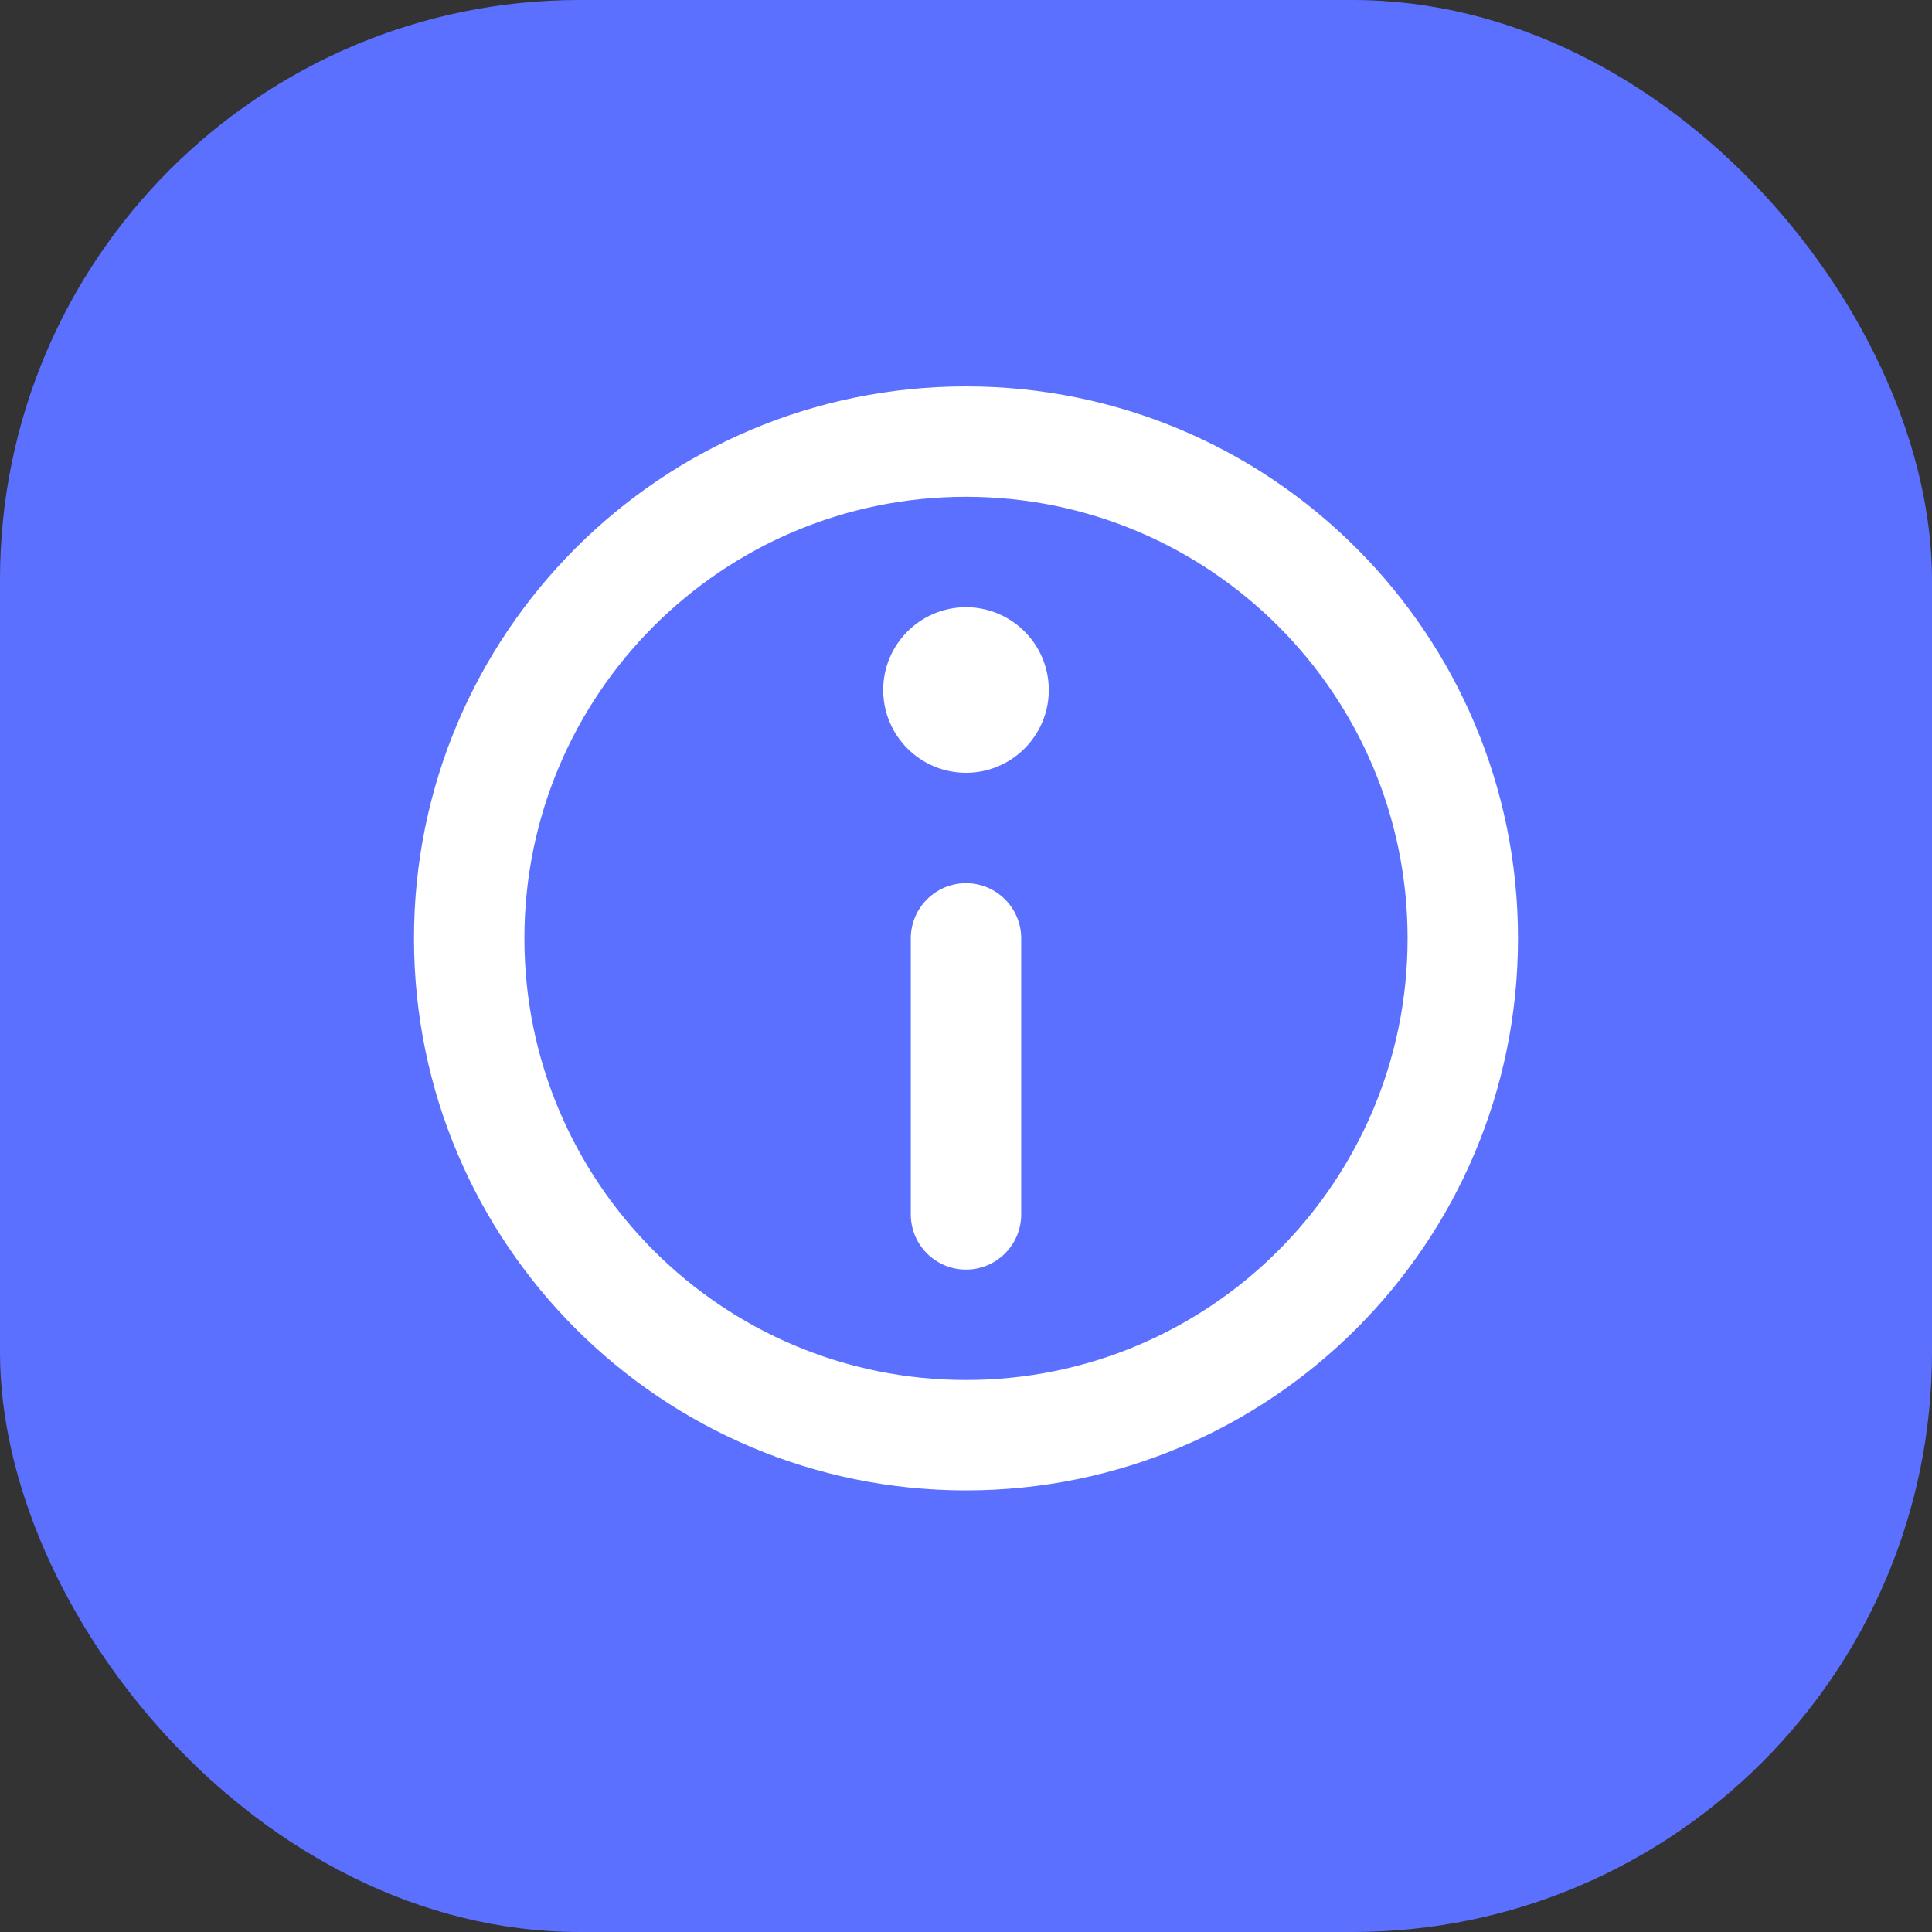
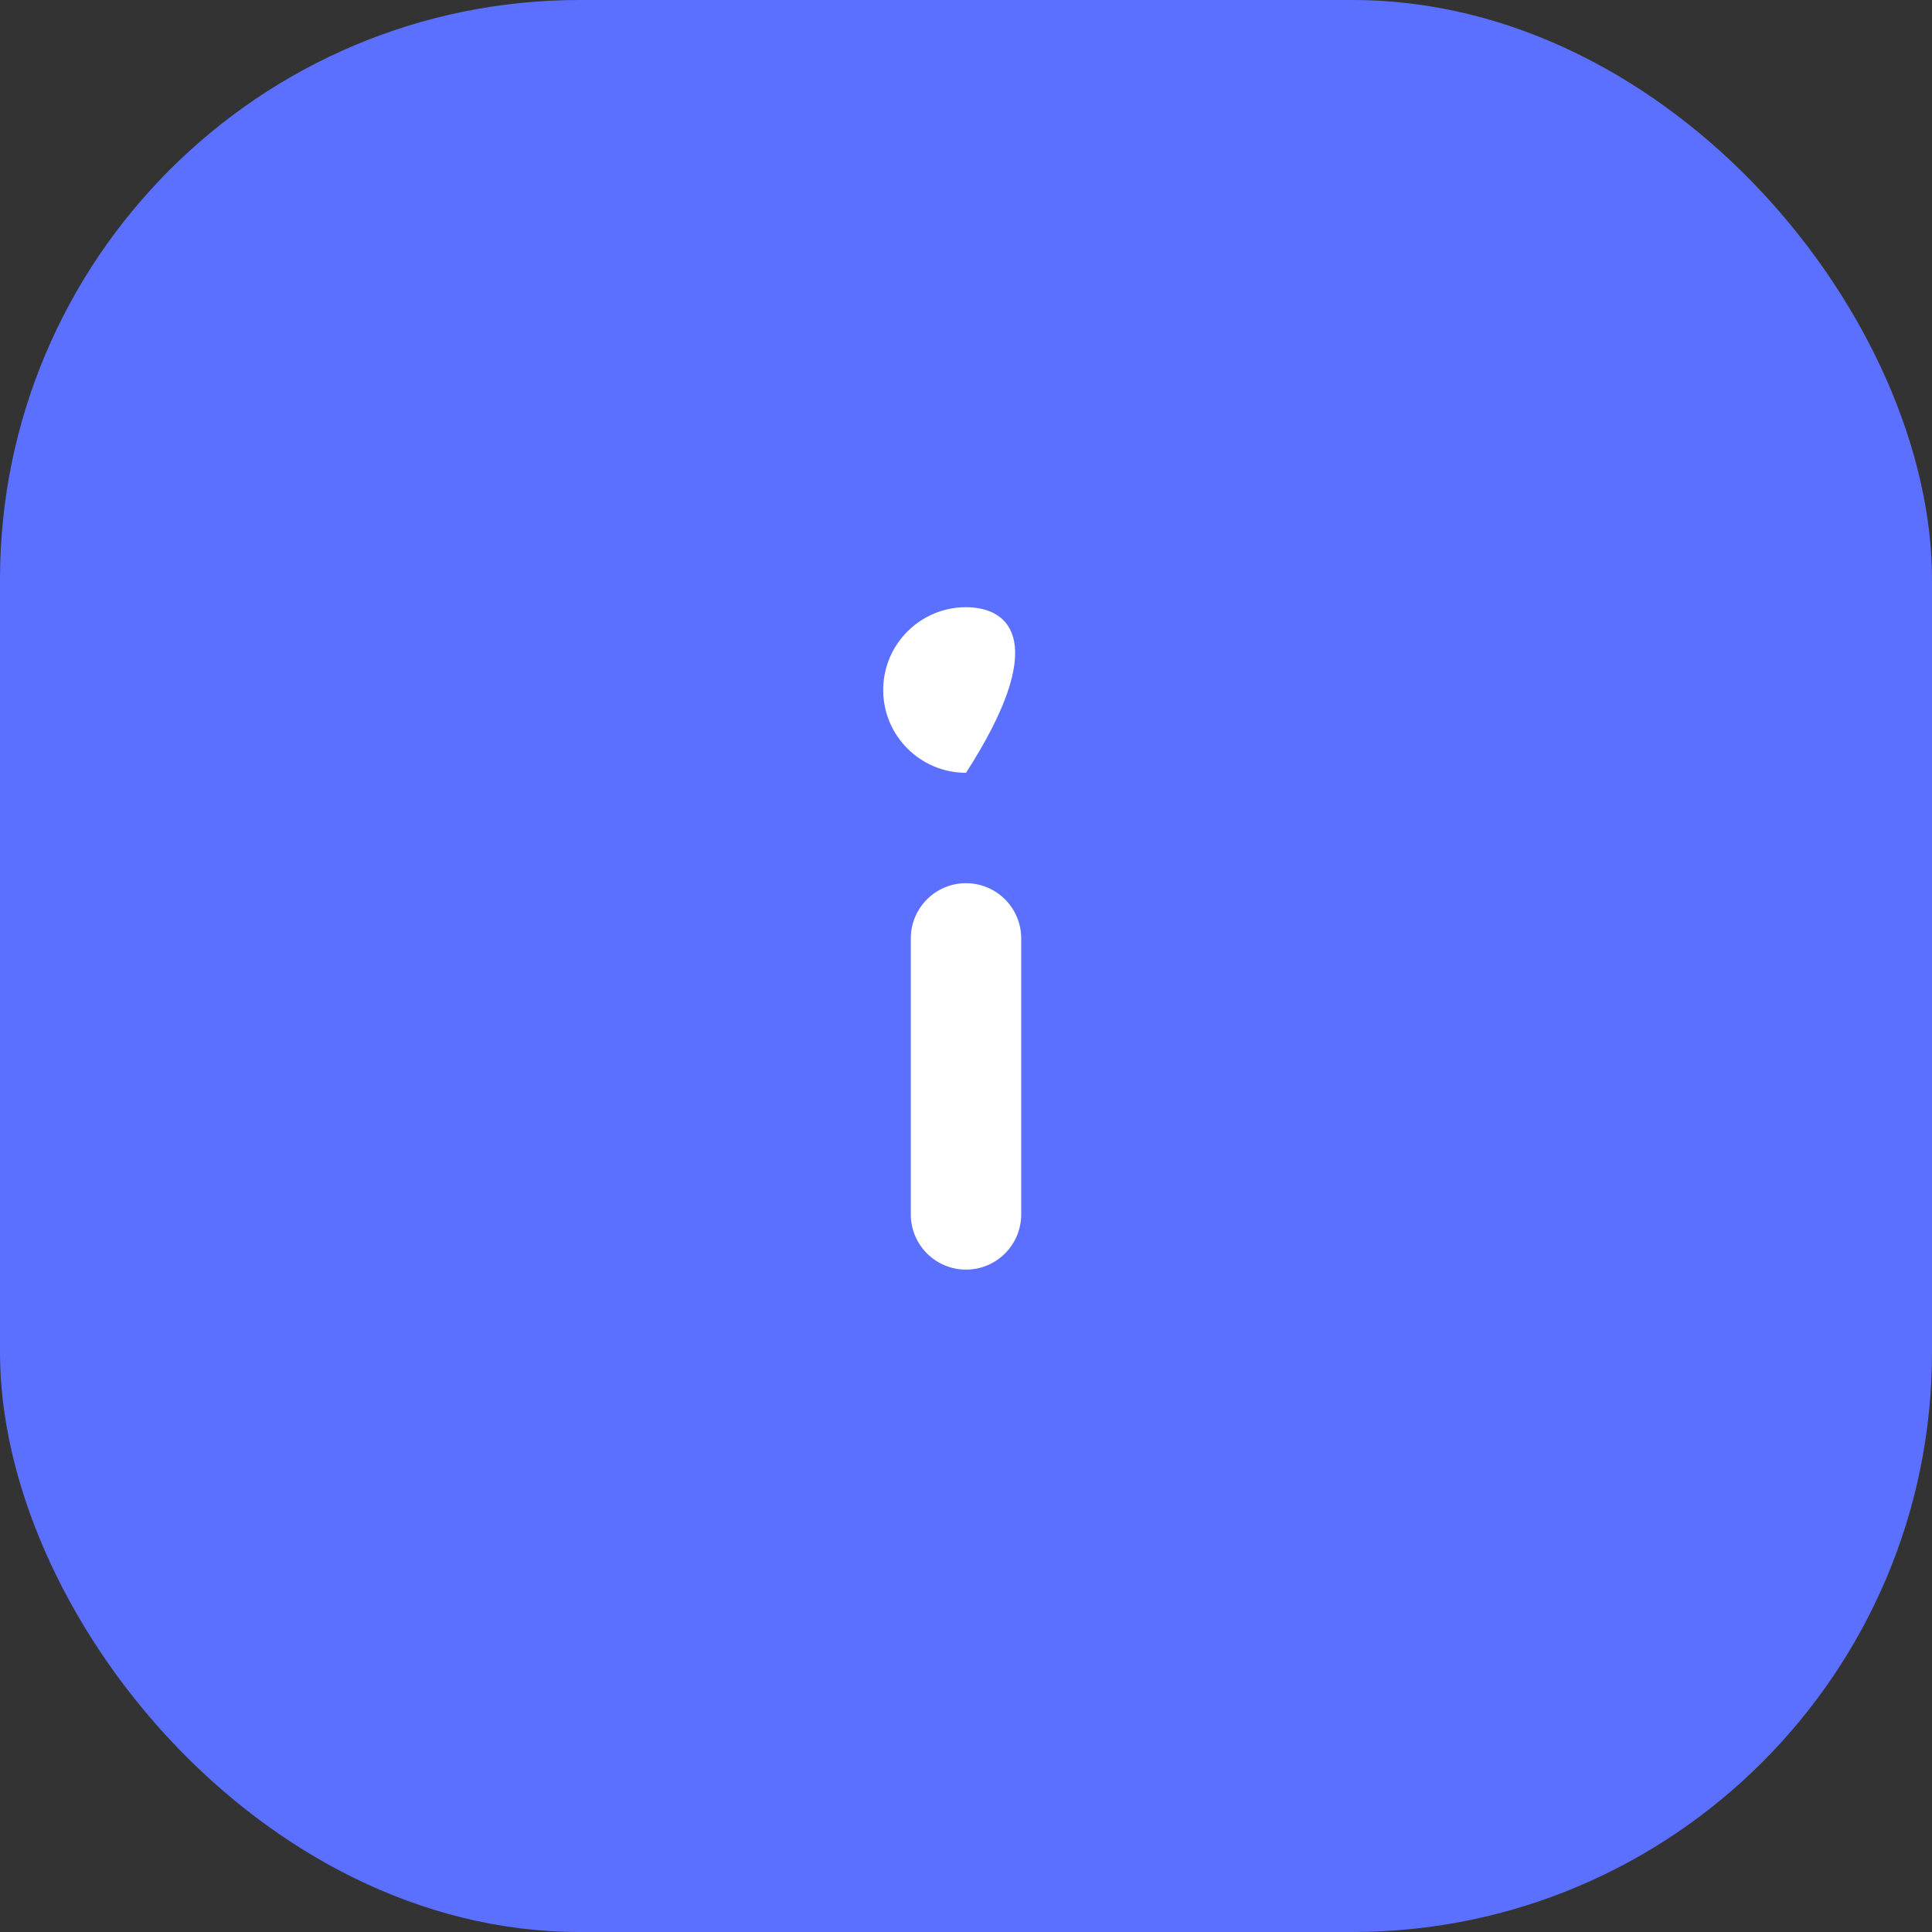
<svg xmlns="http://www.w3.org/2000/svg" width="35" height="35" viewBox="0 0 35 35" fill="none">
  <rect x="0" y="0" width="35" height="35" fill="#333333" stroke="none" />
  <rect width="35" height="35" rx="10.5" fill="#5C70FF" />
-   <path d="M17.5 7C11.977 7 7.5 11.477 7.5 17C7.5 22.523 11.977 27 17.5 27C23.023 27 27.5 22.523 27.5 17C27.5 11.477 23.023 7 17.5 7ZM17.5 25C13.082 25 9.5 21.418 9.5 17C9.5 12.582 13.082 9 17.5 9C21.918 9 25.5 12.582 25.5 17C25.5 21.418 21.918 25 17.5 25Z" fill="white" />
-   <path d="M17.5 14C18.328 14 19 13.328 19 12.5C19 11.672 18.328 11 17.5 11C16.672 11 16 11.672 16 12.5C16 13.328 16.672 14 17.5 14Z" fill="white" />
+   <path d="M17.5 14C19 11.672 18.328 11 17.5 11C16.672 11 16 11.672 16 12.5C16 13.328 16.672 14 17.5 14Z" fill="white" />
  <path d="M17.5 16C16.948 16 16.5 16.448 16.5 17V22C16.5 22.552 16.948 23 17.5 23C18.052 23 18.5 22.552 18.5 22V17C18.5 16.448 18.052 16 17.5 16Z" fill="white" />
</svg>